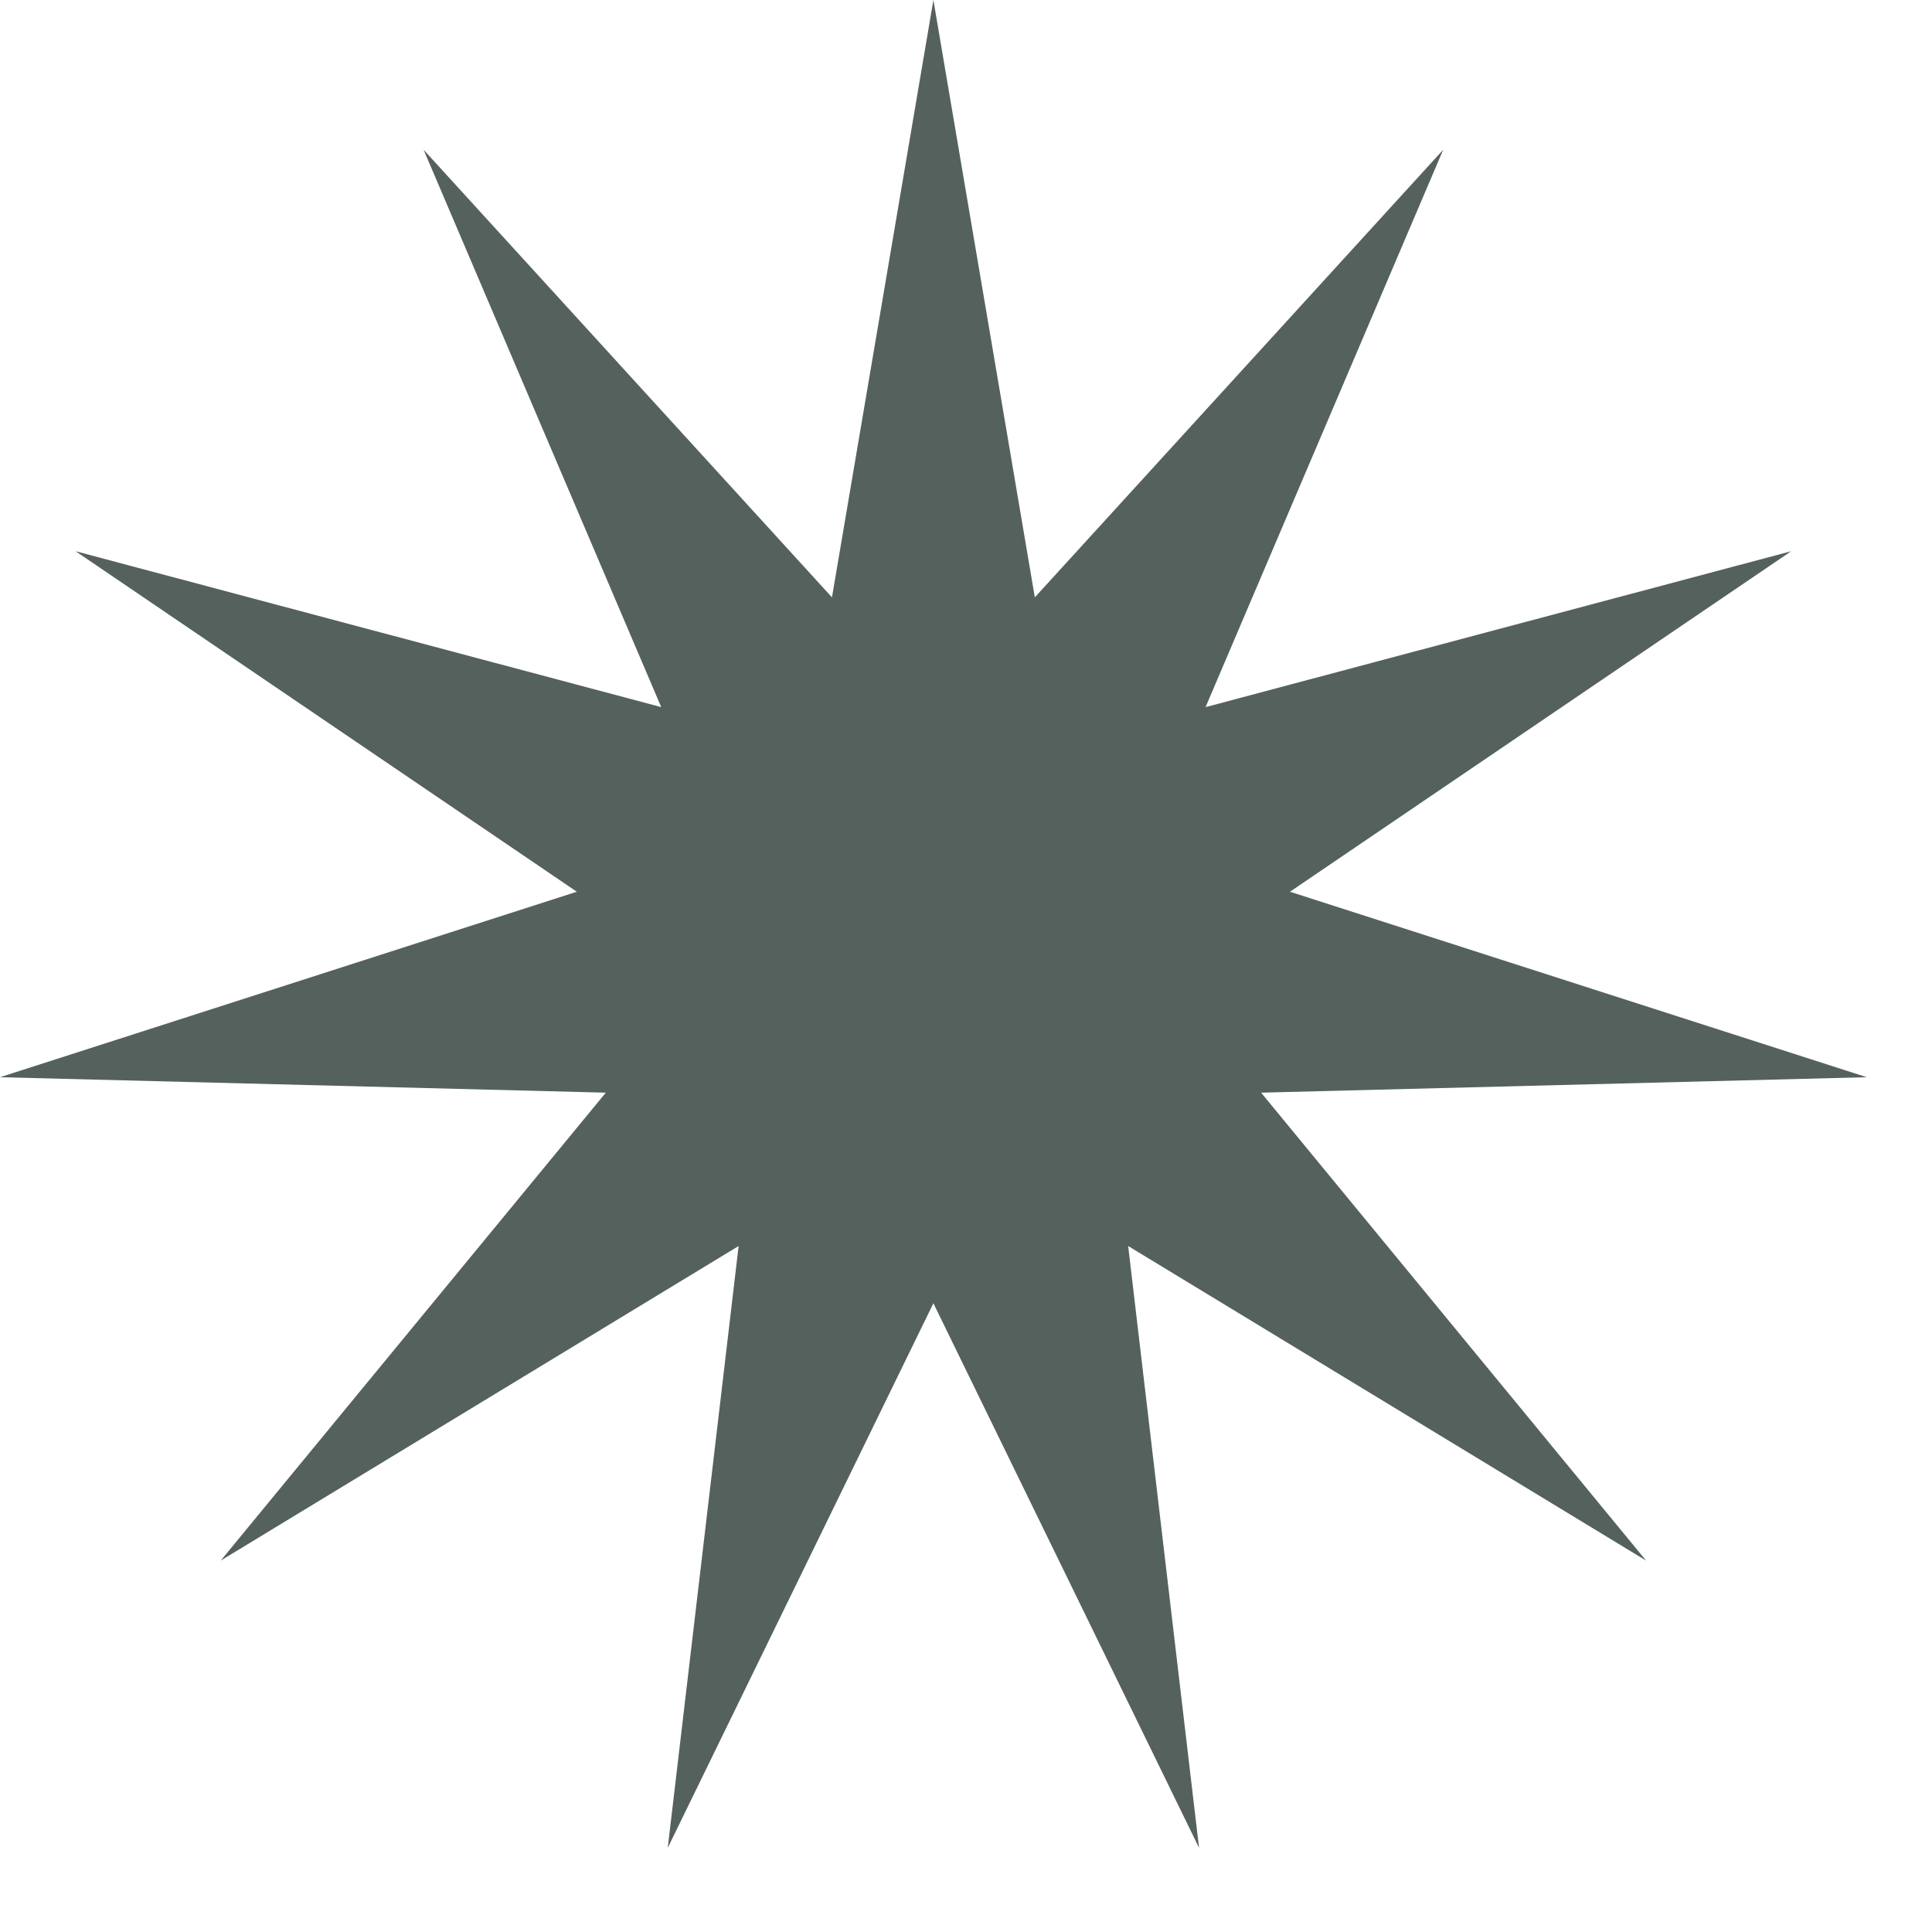
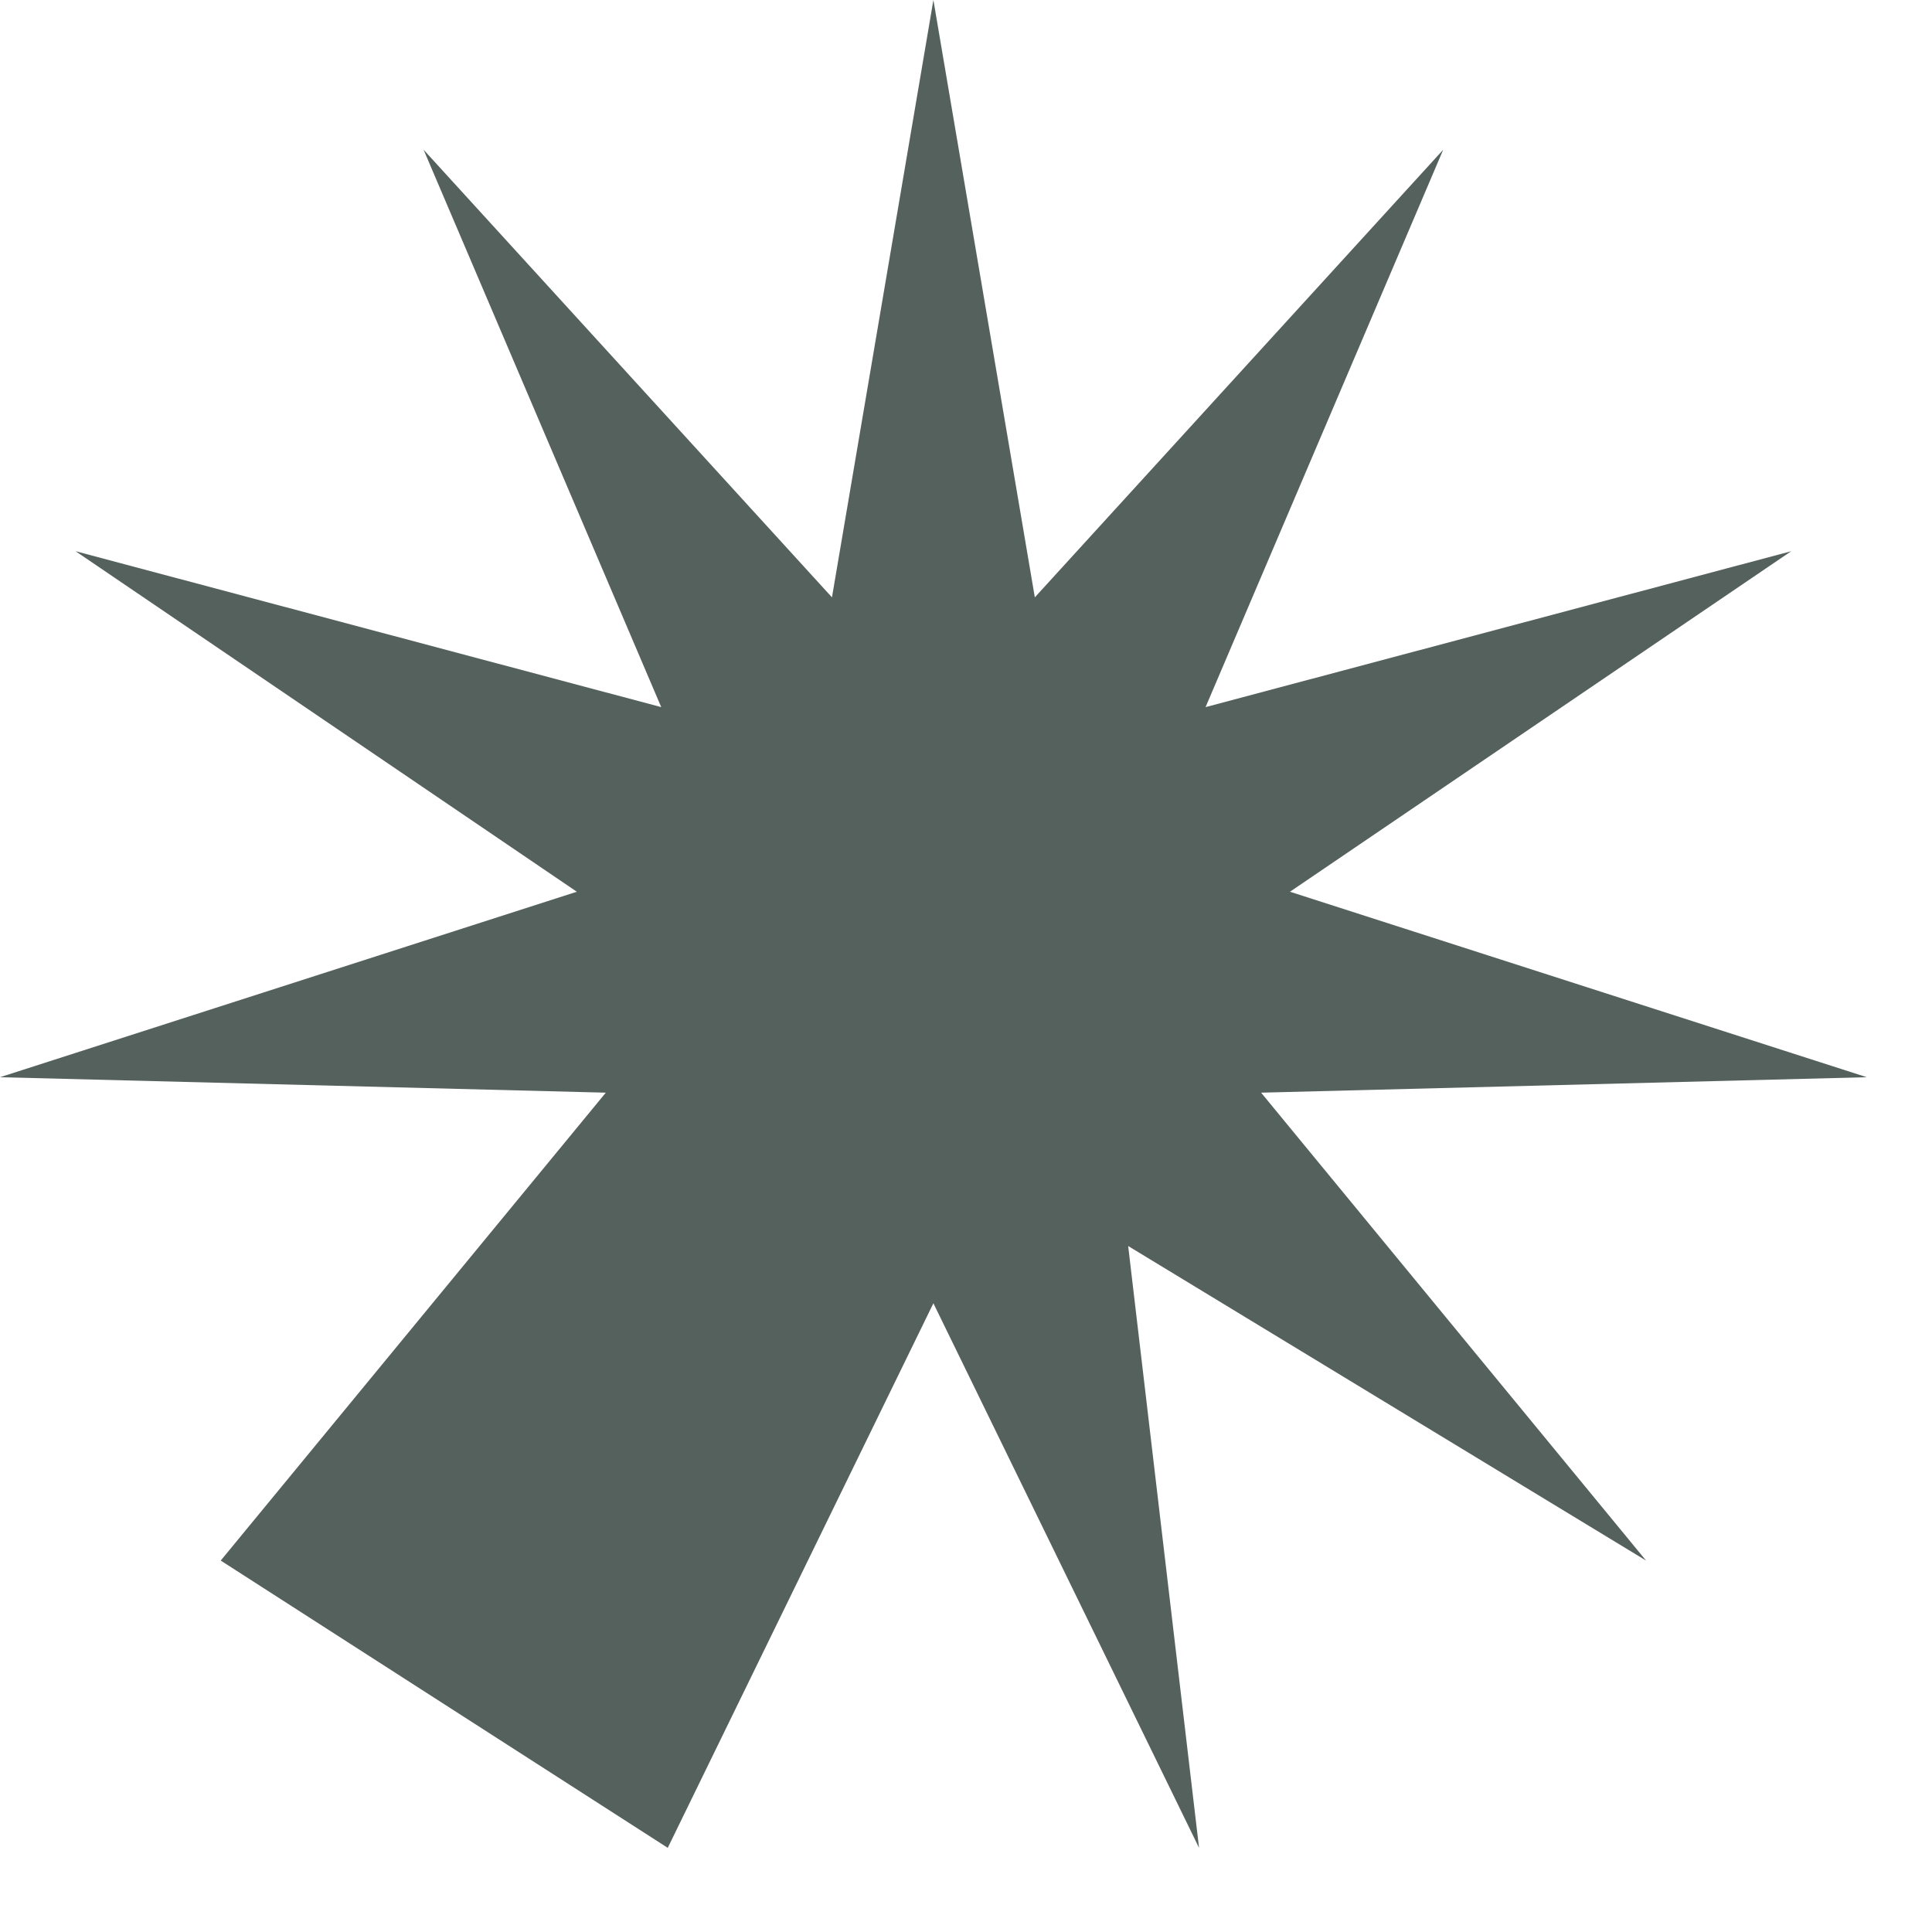
<svg xmlns="http://www.w3.org/2000/svg" width="16" height="16" viewBox="0 0 16 16" fill="none">
-   <path d="M7.73 0L8.57 4.947L11.952 1.24L9.984 5.856L14.834 4.565L10.683 7.385L15.46 8.921L10.444 9.049L13.632 12.924L9.343 10.319L9.93 15.303L7.73 10.793L5.53 15.303L6.117 10.319L1.828 12.924L5.017 9.049L-8.10623e-06 8.921L4.777 7.385L0.626 4.565L5.476 5.856L3.508 1.24L6.89 4.947L7.73 0Z" fill="#55615C" />
+   <path d="M7.73 0L8.57 4.947L11.952 1.24L9.984 5.856L14.834 4.565L10.683 7.385L15.46 8.921L10.444 9.049L13.632 12.924L9.343 10.319L9.93 15.303L7.73 10.793L5.53 15.303L1.828 12.924L5.017 9.049L-8.10623e-06 8.921L4.777 7.385L0.626 4.565L5.476 5.856L3.508 1.24L6.89 4.947L7.73 0Z" fill="#55615C" />
</svg>